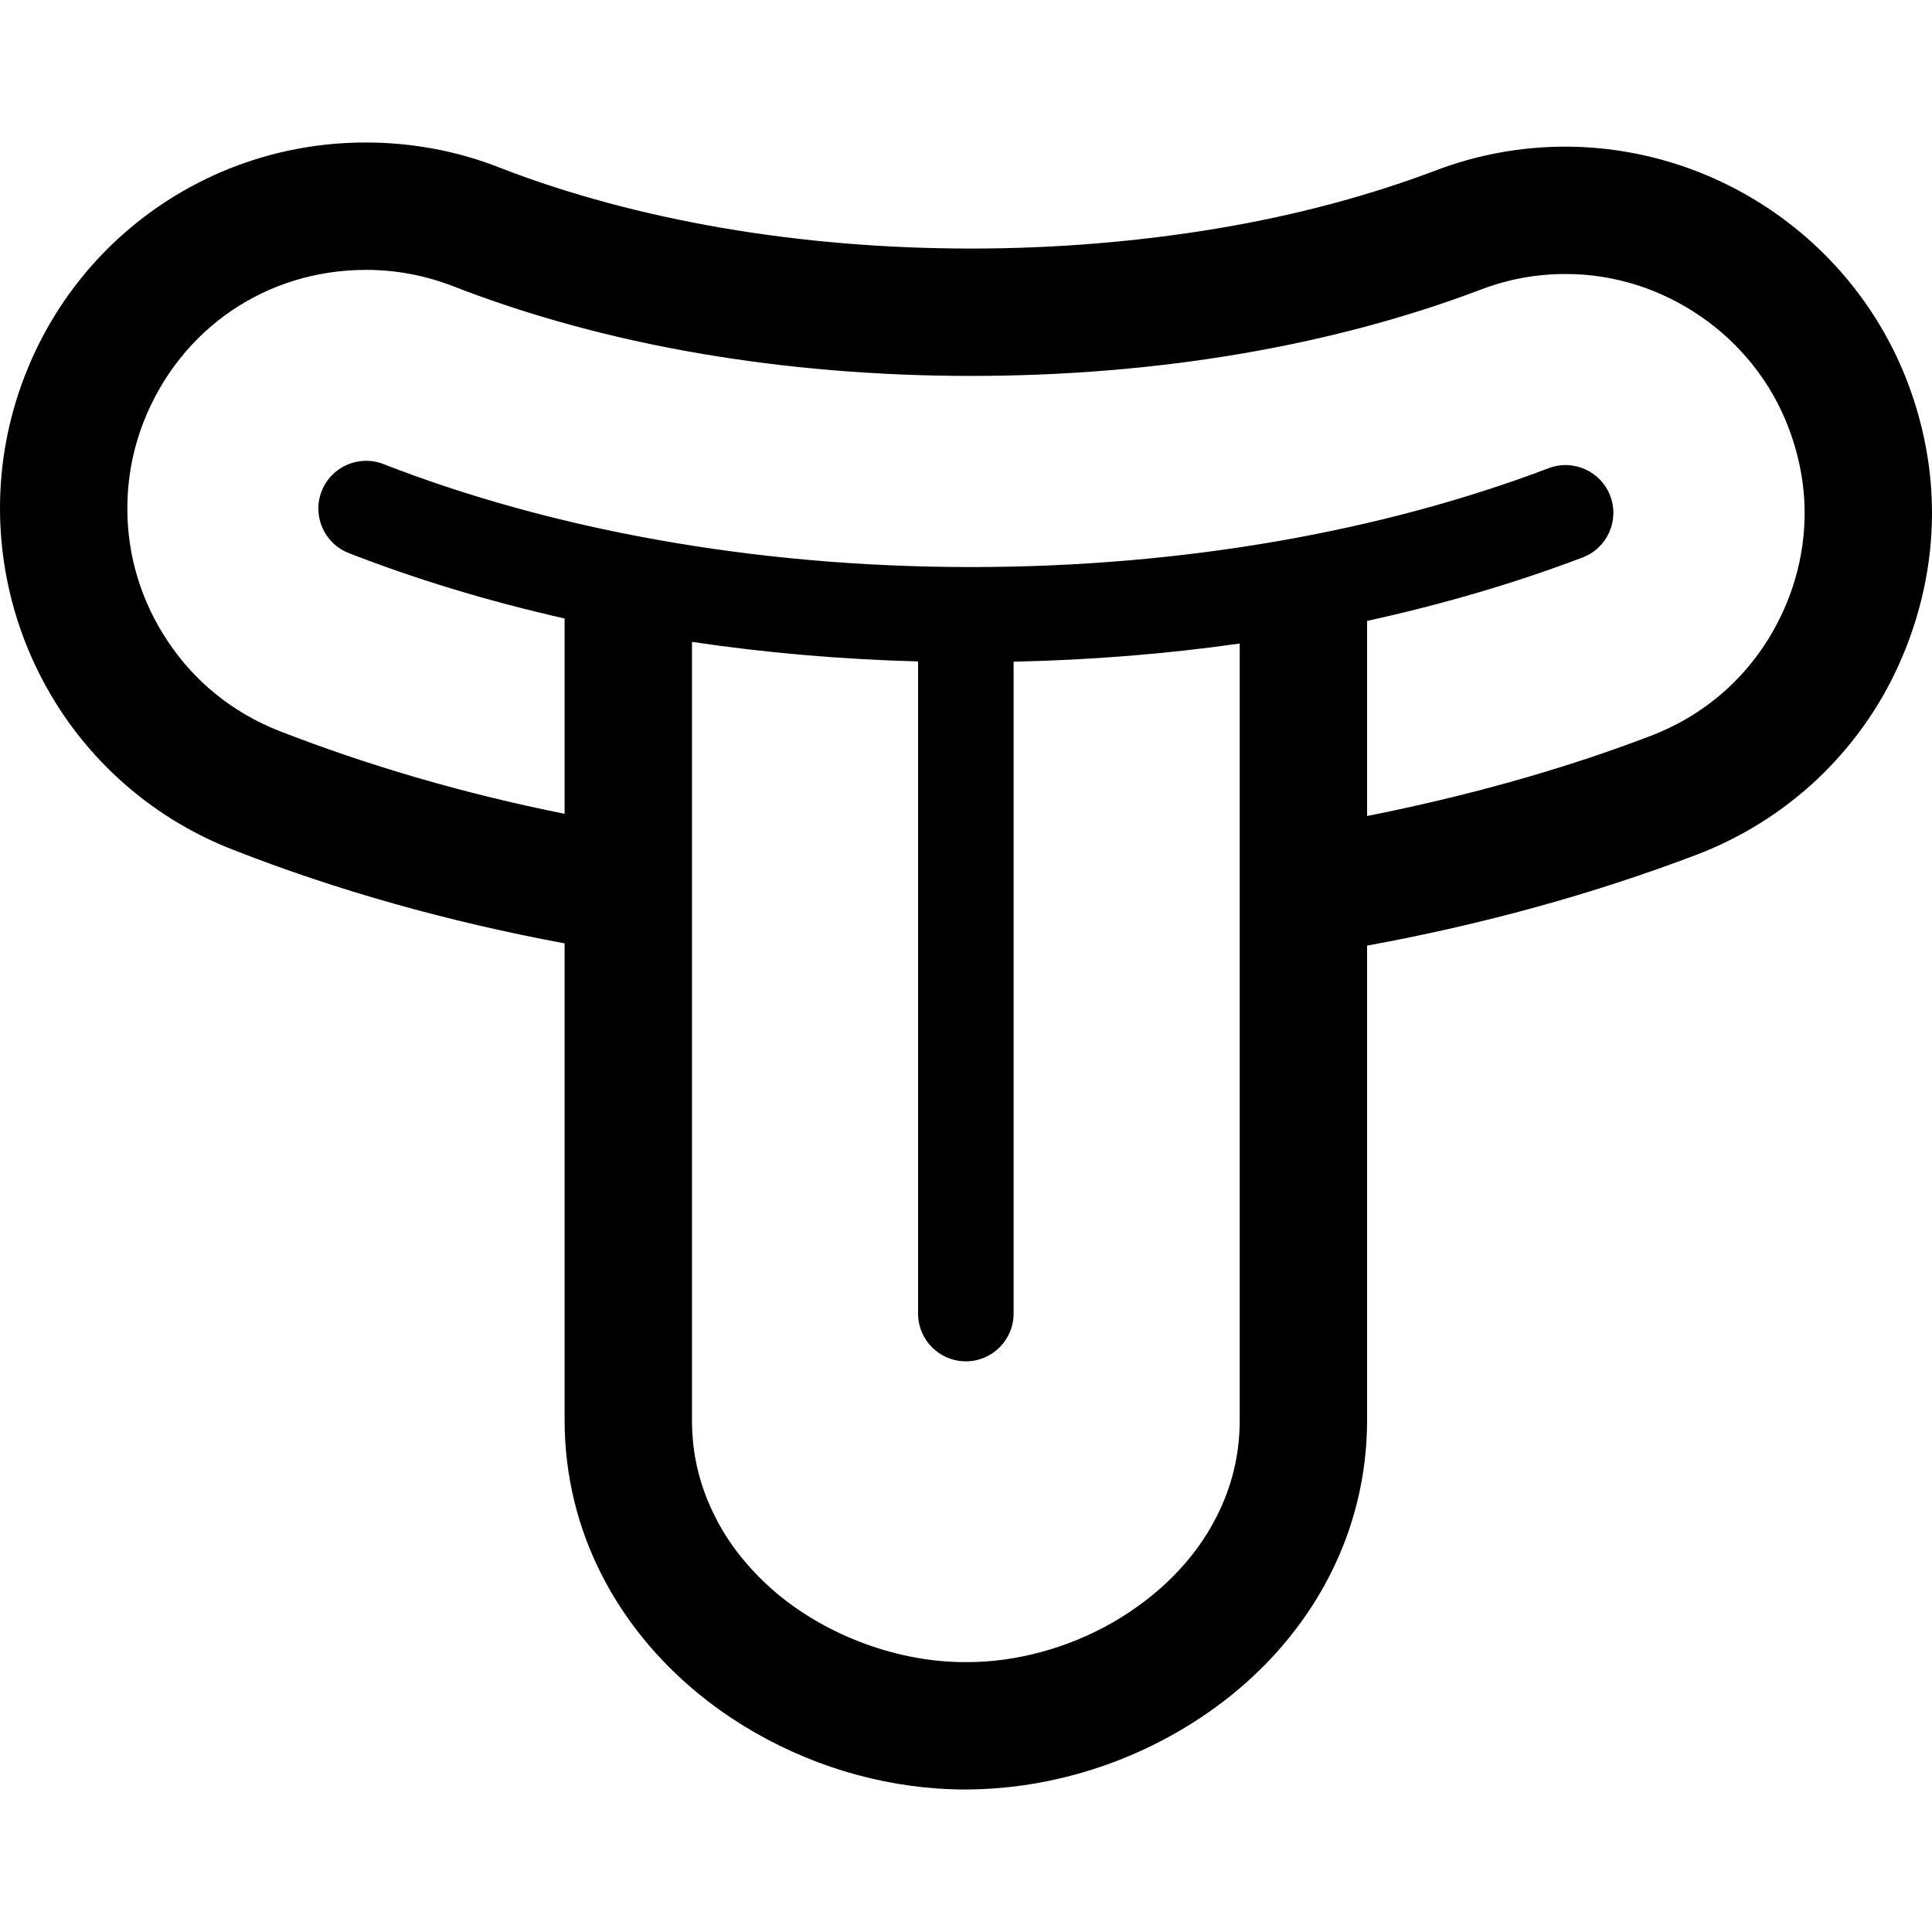
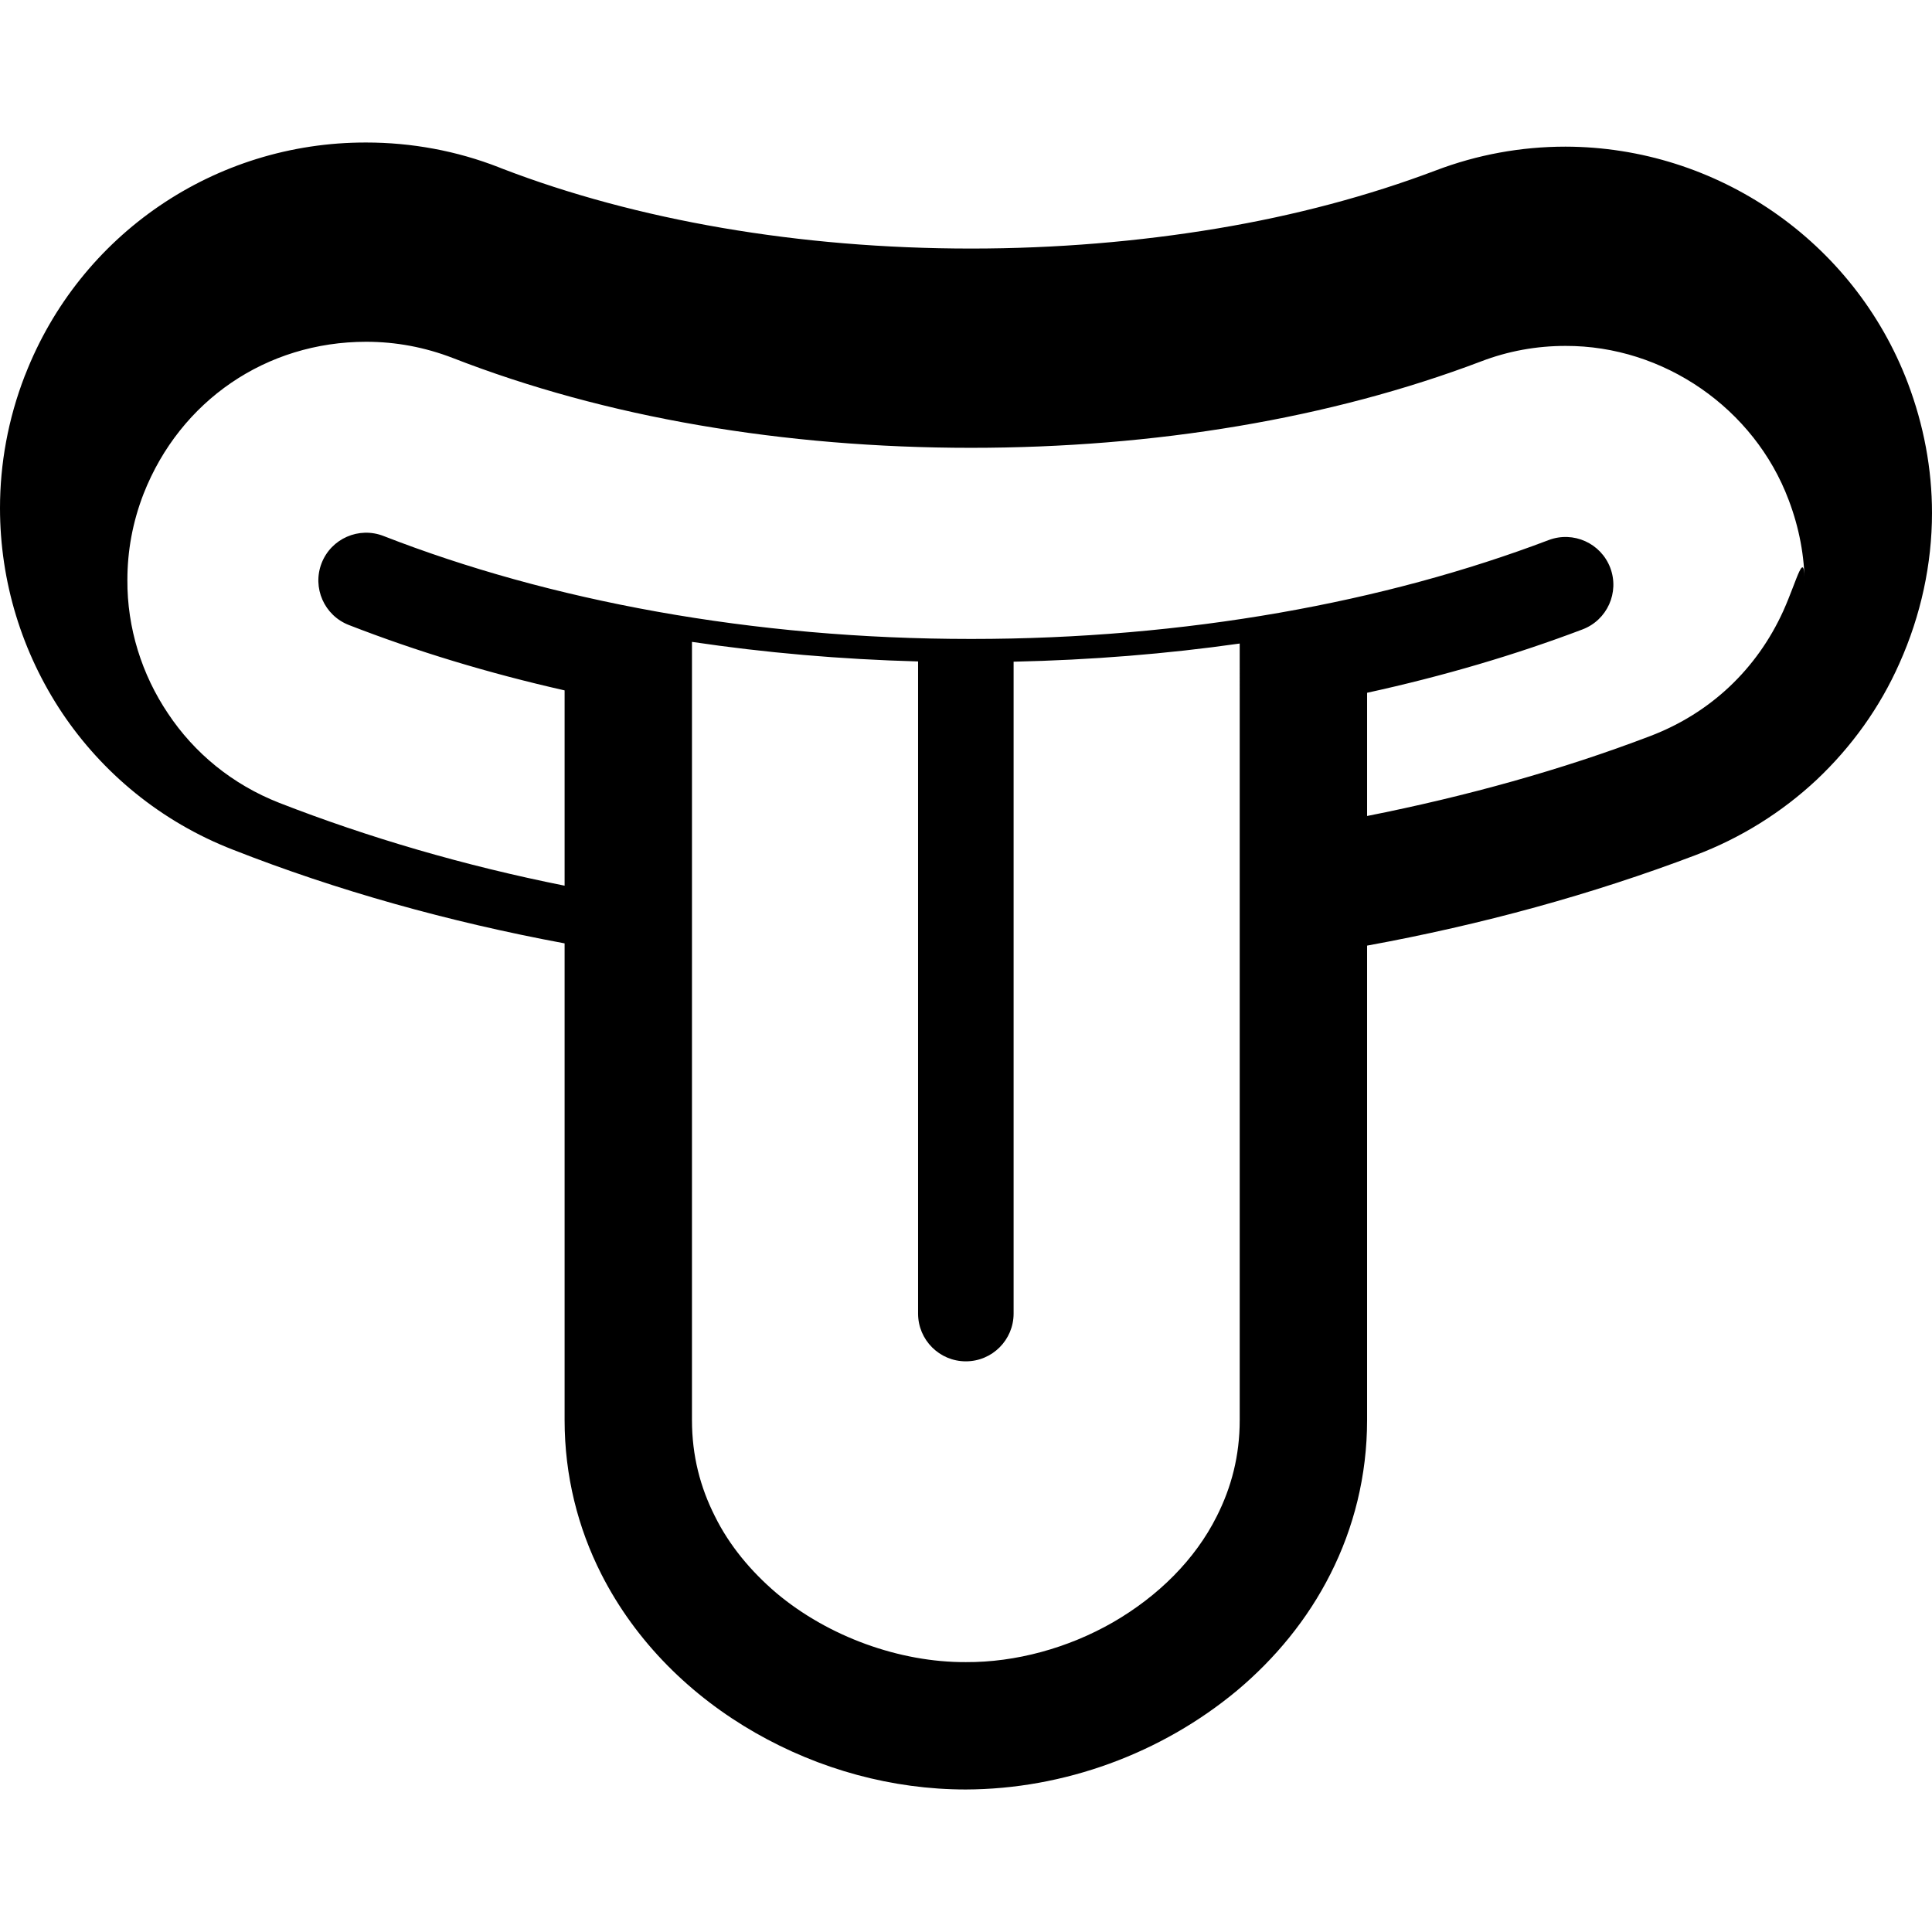
<svg xmlns="http://www.w3.org/2000/svg" height="800px" width="800px" version="1.1" id="_x32_" viewBox="0 0 512 512" xml:space="preserve">
  <style type="text/css">
	.st0{fill:#000000;}
</style>
  <g>
-     <path class="st0" d="M505.589,101.48c-14.262-37.556-50.553-62.536-90.72-62.618c-11.732,0-23.376,2.11-34.432,6.33   c-17.636,6.668-37.131,11.901-57.891,15.362c-20.678,3.452-42.62,5.315-65.234,5.315c-45.575,0-88.697-7.516-124.226-21.18   l-0.845-0.338c-11.224-4.392-23.208-6.584-35.19-6.584C56.964,37.683,21.185,62.069,6.668,99.37l-0.082,0.173   C2.11,111.097,0,122.998,0,134.642c0,19.499,5.823,38.314,16.458,54.269c10.632,15.865,26.162,28.861,45.319,36.286   c27.51,10.805,57.047,19.071,87.849,24.807v126.34c0,14.768,3.544,28.605,9.704,40.762c9.202,18.139,23.883,32.404,40.848,42.104   c16.961,9.708,36.287,15.024,55.782,15.024c25.906-0.083,51.731-9.453,71.901-26.249c10.042-8.439,18.65-18.815,24.728-30.88   c6.161-12.156,9.704-25.993,9.704-40.762V250.598c30.464-5.571,59.663-13.59,87.008-23.966   c12.064-4.557,22.952-11.39,32.153-20.002c9.198-8.695,16.71-19.07,21.938-30.888c5.658-12.659,8.608-26.24,8.608-39.831   C512,124.267,509.808,112.622,505.589,101.48z M328.536,183.596v38.141v33.93v120.678c0,9.452-2.196,17.8-6.078,25.482   c-5.736,11.48-15.527,21.18-27.51,28.103c-11.9,6.84-25.824,10.631-38.99,10.549c-17.554,0.082-36.456-6.75-50.214-18.312   c-6.832-5.827-12.49-12.658-16.285-20.34c-3.882-7.682-6.078-16.03-6.078-25.482V255.328v-34.011v-37.721c0-5.142,0-9.617,0-13.491   c19.284,2.868,39.315,4.623,59.918,5.184v172.82c0,6.988,5.666,12.659,12.659,12.659c6.993,0,12.658-5.67,12.658-12.659V175.355   c20.583-0.446,40.622-2.068,59.919-4.813C328.536,174.316,328.536,178.651,328.536,183.596z M472.59,161.904   c-7.006,15.444-19.326,27.09-35.273,33.163c-23.462,8.95-48.694,15.955-75.024,21.18v-32.652c0-7.87,0-14.323,0-19.054   c20.166-4.408,39.302-10.046,57.091-16.796c6.544-2.481,9.824-9.791,7.352-16.326c-2.489-6.536-9.79-9.823-16.334-7.343   c-43.316,16.45-96.11,26.208-153.042,26.199c-58.118,0.009-111.901-10.194-155.728-27.287c-6.527-2.538-13.862,0.684-16.401,7.194   c-2.538,6.519,0.693,13.854,7.203,16.392c17.793,6.931,36.955,12.758,57.191,17.332c0,4.772,0,11.489,0,19.688v32.067   c-26.582-5.315-51.982-12.74-75.614-21.947c-12.489-4.895-22.532-13.244-29.45-23.628c-7.006-10.375-10.887-22.788-10.805-35.446   c0-7.59,1.352-15.271,4.306-22.869c9.704-24.642,32.487-40.25,58.987-40.25c7.85,0,15.527,1.434,22.956,4.302   c20.167,7.846,42.109,13.838,65.234,17.81c23.038,3.964,47.26,5.991,72.07,5.991c48.776,0,95.278-7.763,135.108-22.869   c7.257-2.786,14.768-4.138,22.45-4.138c25.993-0.082,50.041,16.541,59.156,40.845c2.786,7.343,4.22,14.941,4.22,22.449   C478.244,144.77,476.39,153.465,472.59,161.904z" />
+     <path class="st0" d="M505.589,101.48c-14.262-37.556-50.553-62.536-90.72-62.618c-11.732,0-23.376,2.11-34.432,6.33   c-17.636,6.668-37.131,11.901-57.891,15.362c-20.678,3.452-42.62,5.315-65.234,5.315c-45.575,0-88.697-7.516-124.226-21.18   l-0.845-0.338c-11.224-4.392-23.208-6.584-35.19-6.584C56.964,37.683,21.185,62.069,6.668,99.37l-0.082,0.173   C2.11,111.097,0,122.998,0,134.642c0,19.499,5.823,38.314,16.458,54.269c10.632,15.865,26.162,28.861,45.319,36.286   c27.51,10.805,57.047,19.071,87.849,24.807v126.34c0,14.768,3.544,28.605,9.704,40.762c9.202,18.139,23.883,32.404,40.848,42.104   c16.961,9.708,36.287,15.024,55.782,15.024c25.906-0.083,51.731-9.453,71.901-26.249c10.042-8.439,18.65-18.815,24.728-30.88   c6.161-12.156,9.704-25.993,9.704-40.762V250.598c30.464-5.571,59.663-13.59,87.008-23.966   c12.064-4.557,22.952-11.39,32.153-20.002c9.198-8.695,16.71-19.07,21.938-30.888c5.658-12.659,8.608-26.24,8.608-39.831   C512,124.267,509.808,112.622,505.589,101.48z M328.536,183.596v38.141v33.93v120.678c0,9.452-2.196,17.8-6.078,25.482   c-5.736,11.48-15.527,21.18-27.51,28.103c-11.9,6.84-25.824,10.631-38.99,10.549c-17.554,0.082-36.456-6.75-50.214-18.312   c-6.832-5.827-12.49-12.658-16.285-20.34c-3.882-7.682-6.078-16.03-6.078-25.482V255.328v-34.011v-37.721c0-5.142,0-9.617,0-13.491   c19.284,2.868,39.315,4.623,59.918,5.184v172.82c0,6.988,5.666,12.659,12.659,12.659c6.993,0,12.658-5.67,12.658-12.659V175.355   c20.583-0.446,40.622-2.068,59.919-4.813C328.536,174.316,328.536,178.651,328.536,183.596z M472.59,161.904   c-7.006,15.444-19.326,27.09-35.273,33.163c-23.462,8.95-48.694,15.955-75.024,21.18v-32.652c20.166-4.408,39.302-10.046,57.091-16.796c6.544-2.481,9.824-9.791,7.352-16.326c-2.489-6.536-9.79-9.823-16.334-7.343   c-43.316,16.45-96.11,26.208-153.042,26.199c-58.118,0.009-111.901-10.194-155.728-27.287c-6.527-2.538-13.862,0.684-16.401,7.194   c-2.538,6.519,0.693,13.854,7.203,16.392c17.793,6.931,36.955,12.758,57.191,17.332c0,4.772,0,11.489,0,19.688v32.067   c-26.582-5.315-51.982-12.74-75.614-21.947c-12.489-4.895-22.532-13.244-29.45-23.628c-7.006-10.375-10.887-22.788-10.805-35.446   c0-7.59,1.352-15.271,4.306-22.869c9.704-24.642,32.487-40.25,58.987-40.25c7.85,0,15.527,1.434,22.956,4.302   c20.167,7.846,42.109,13.838,65.234,17.81c23.038,3.964,47.26,5.991,72.07,5.991c48.776,0,95.278-7.763,135.108-22.869   c7.257-2.786,14.768-4.138,22.45-4.138c25.993-0.082,50.041,16.541,59.156,40.845c2.786,7.343,4.22,14.941,4.22,22.449   C478.244,144.77,476.39,153.465,472.59,161.904z" />
  </g>
</svg>